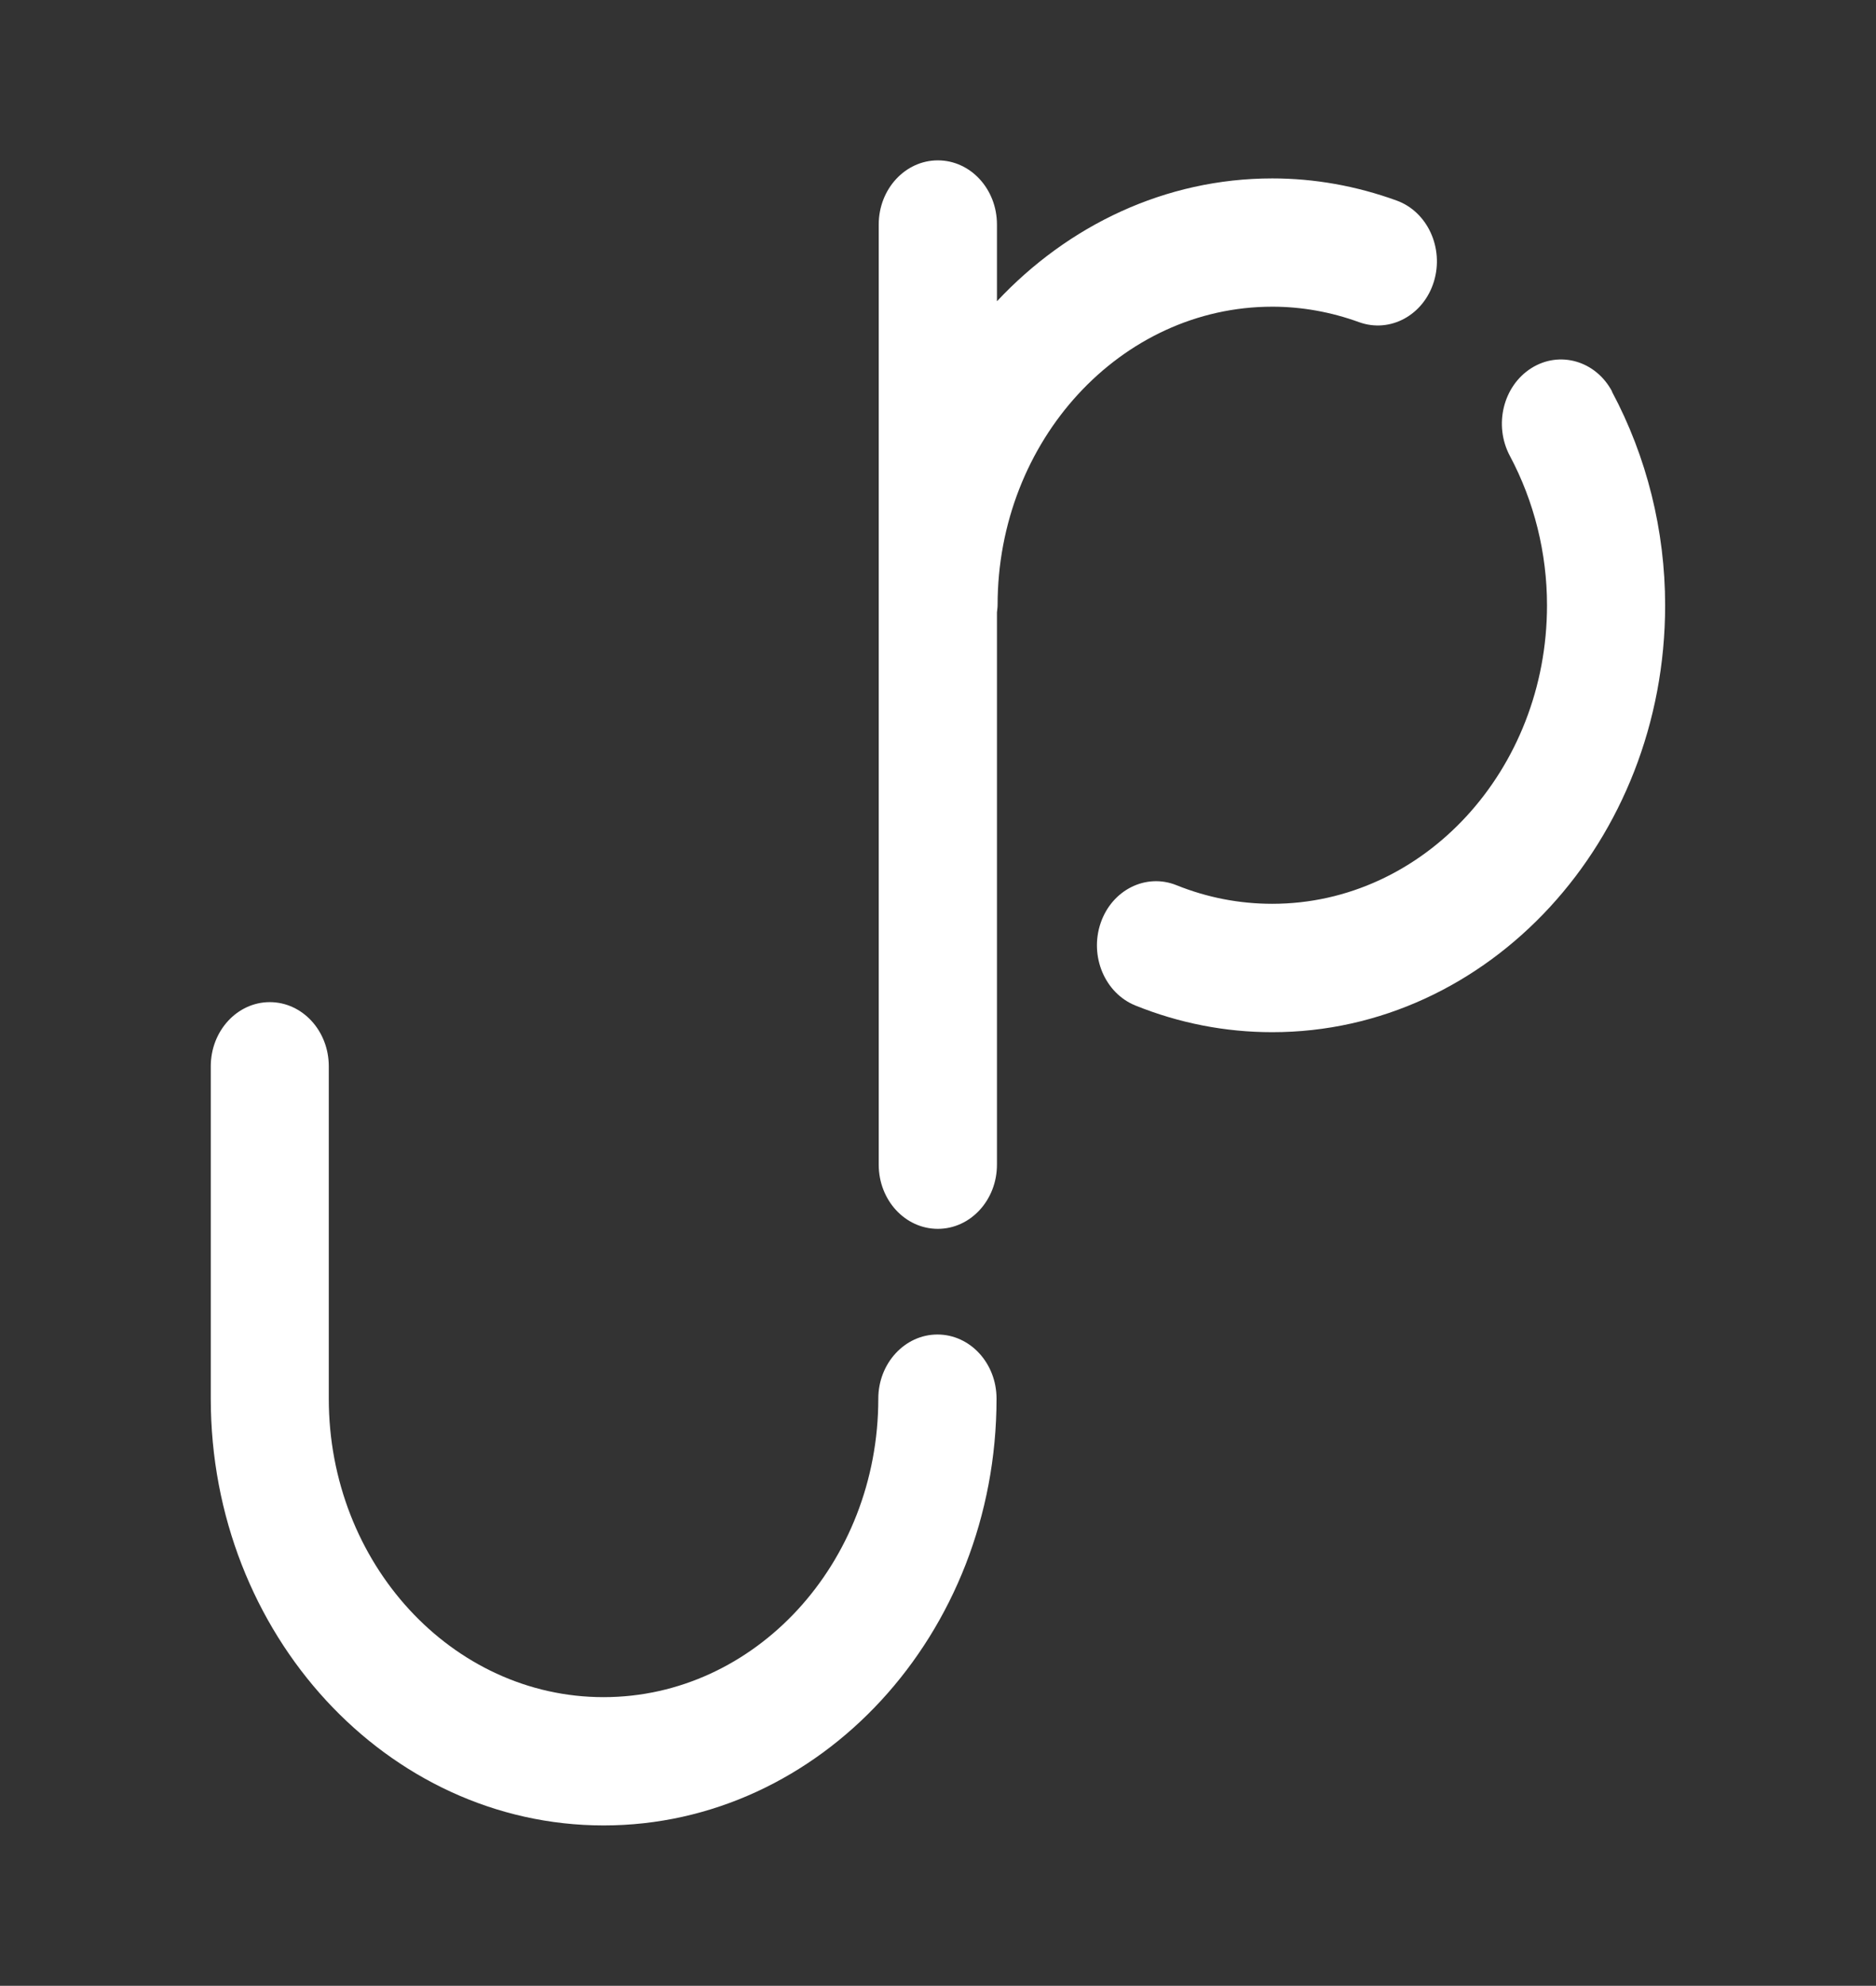
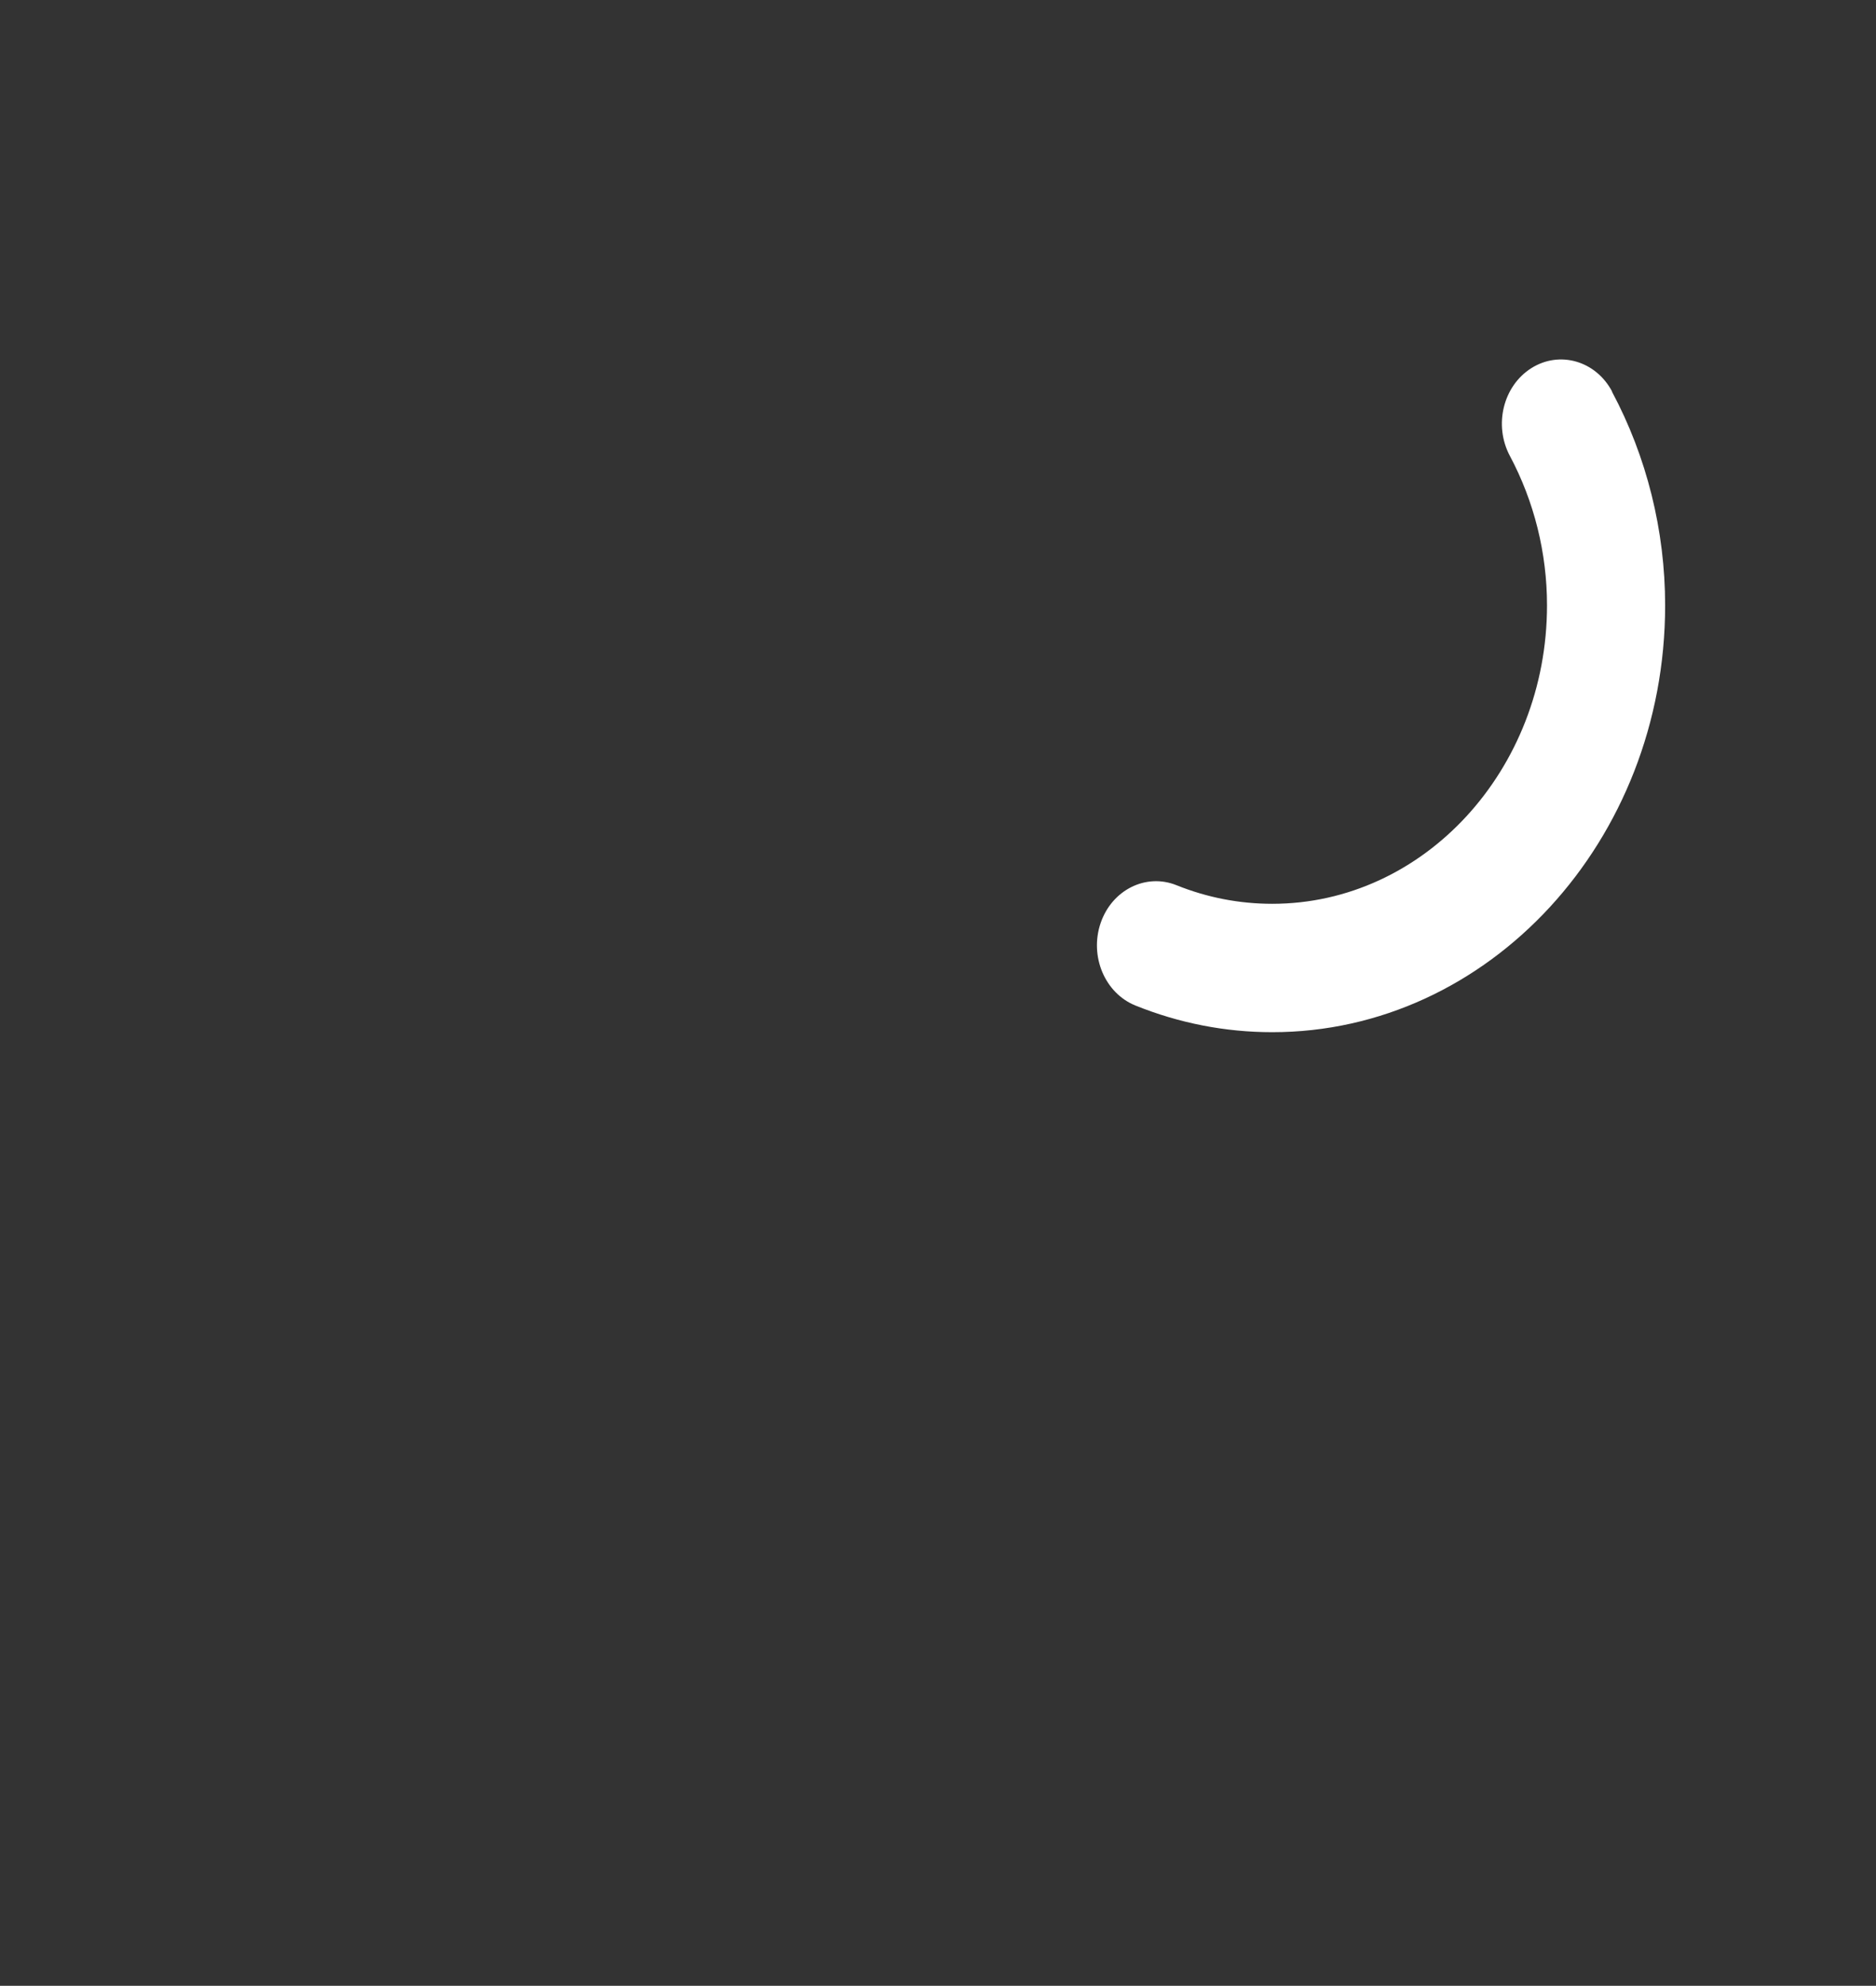
<svg xmlns="http://www.w3.org/2000/svg" id="Ebene_1" width="62.36mm" height="65.97mm" version="1.1" viewBox="0 0 176.77 187">
  <rect x="0" y="0" width="176.77" height="187" fill="#333333" stroke="none" />
  <defs>
    <style>
      .st0 {
        fill: #fff;
      }
    </style>
  </defs>
-   <path class="st0" d="M88.33,125.67c-3.07,0-5.57,2.71-5.57,6.04,0,15.5-11.61,28.11-25.89,28.11s-25.89-12.61-25.89-28.11v-31.3c0-3.34-2.49-6.04-5.56-6.04s-5.56,2.71-5.56,6.04v31.3c0,22.16,16.61,40.19,37.02,40.19s37.02-18.03,37.02-40.19c0-3.34-2.49-6.04-5.57-6.04Z" />
-   <path class="st0" d="M151.9,36.86c-1.54-2.89-4.95-3.87-7.61-2.19-2.66,1.68-3.56,5.37-2.02,8.26,2.29,4.29,3.5,9.15,3.5,14.07,0,15.5-11.61,28.11-25.89,28.11-3.1,0-6.14-.59-9.02-1.75-2.87-1.16-6.08.43-7.15,3.56-1.07,3.13.4,6.61,3.28,7.77,4.12,1.66,8.46,2.51,12.89,2.51,20.41,0,37.02-18.03,37.02-40.19,0-7.04-1.73-14-5.01-20.13Z" />
-   <path class="st0" d="M128.07,30.34c2.92,1.05,6.07-.66,7.04-3.82.97-3.16-.6-6.59-3.52-7.64-3.81-1.38-7.75-2.08-11.7-2.08-10.1,0-19.26,4.43-25.95,11.57v-7.23c0-3.34-2.49-6.04-5.57-6.04s-5.57,2.71-5.57,6.04v88.54c0,3.34,2.49,6.04,5.57,6.04s5.57-2.71,5.57-6.04v-52.01c.02-.23.06-.45.06-.68,0-15.5,11.61-28.11,25.89-28.11,2.75,0,5.51.49,8.18,1.46Z" />
+   <path class="st0" d="M151.9,36.86c-1.54-2.89-4.95-3.87-7.61-2.19-2.66,1.68-3.56,5.37-2.02,8.26,2.29,4.29,3.5,9.15,3.5,14.07,0,15.5-11.61,28.11-25.89,28.11-3.1,0-6.14-.59-9.02-1.75-2.87-1.16-6.08.43-7.15,3.56-1.07,3.13.4,6.61,3.28,7.77,4.12,1.66,8.46,2.51,12.89,2.51,20.41,0,37.02-18.03,37.02-40.19,0-7.04-1.73-14-5.01-20.13" />
</svg>